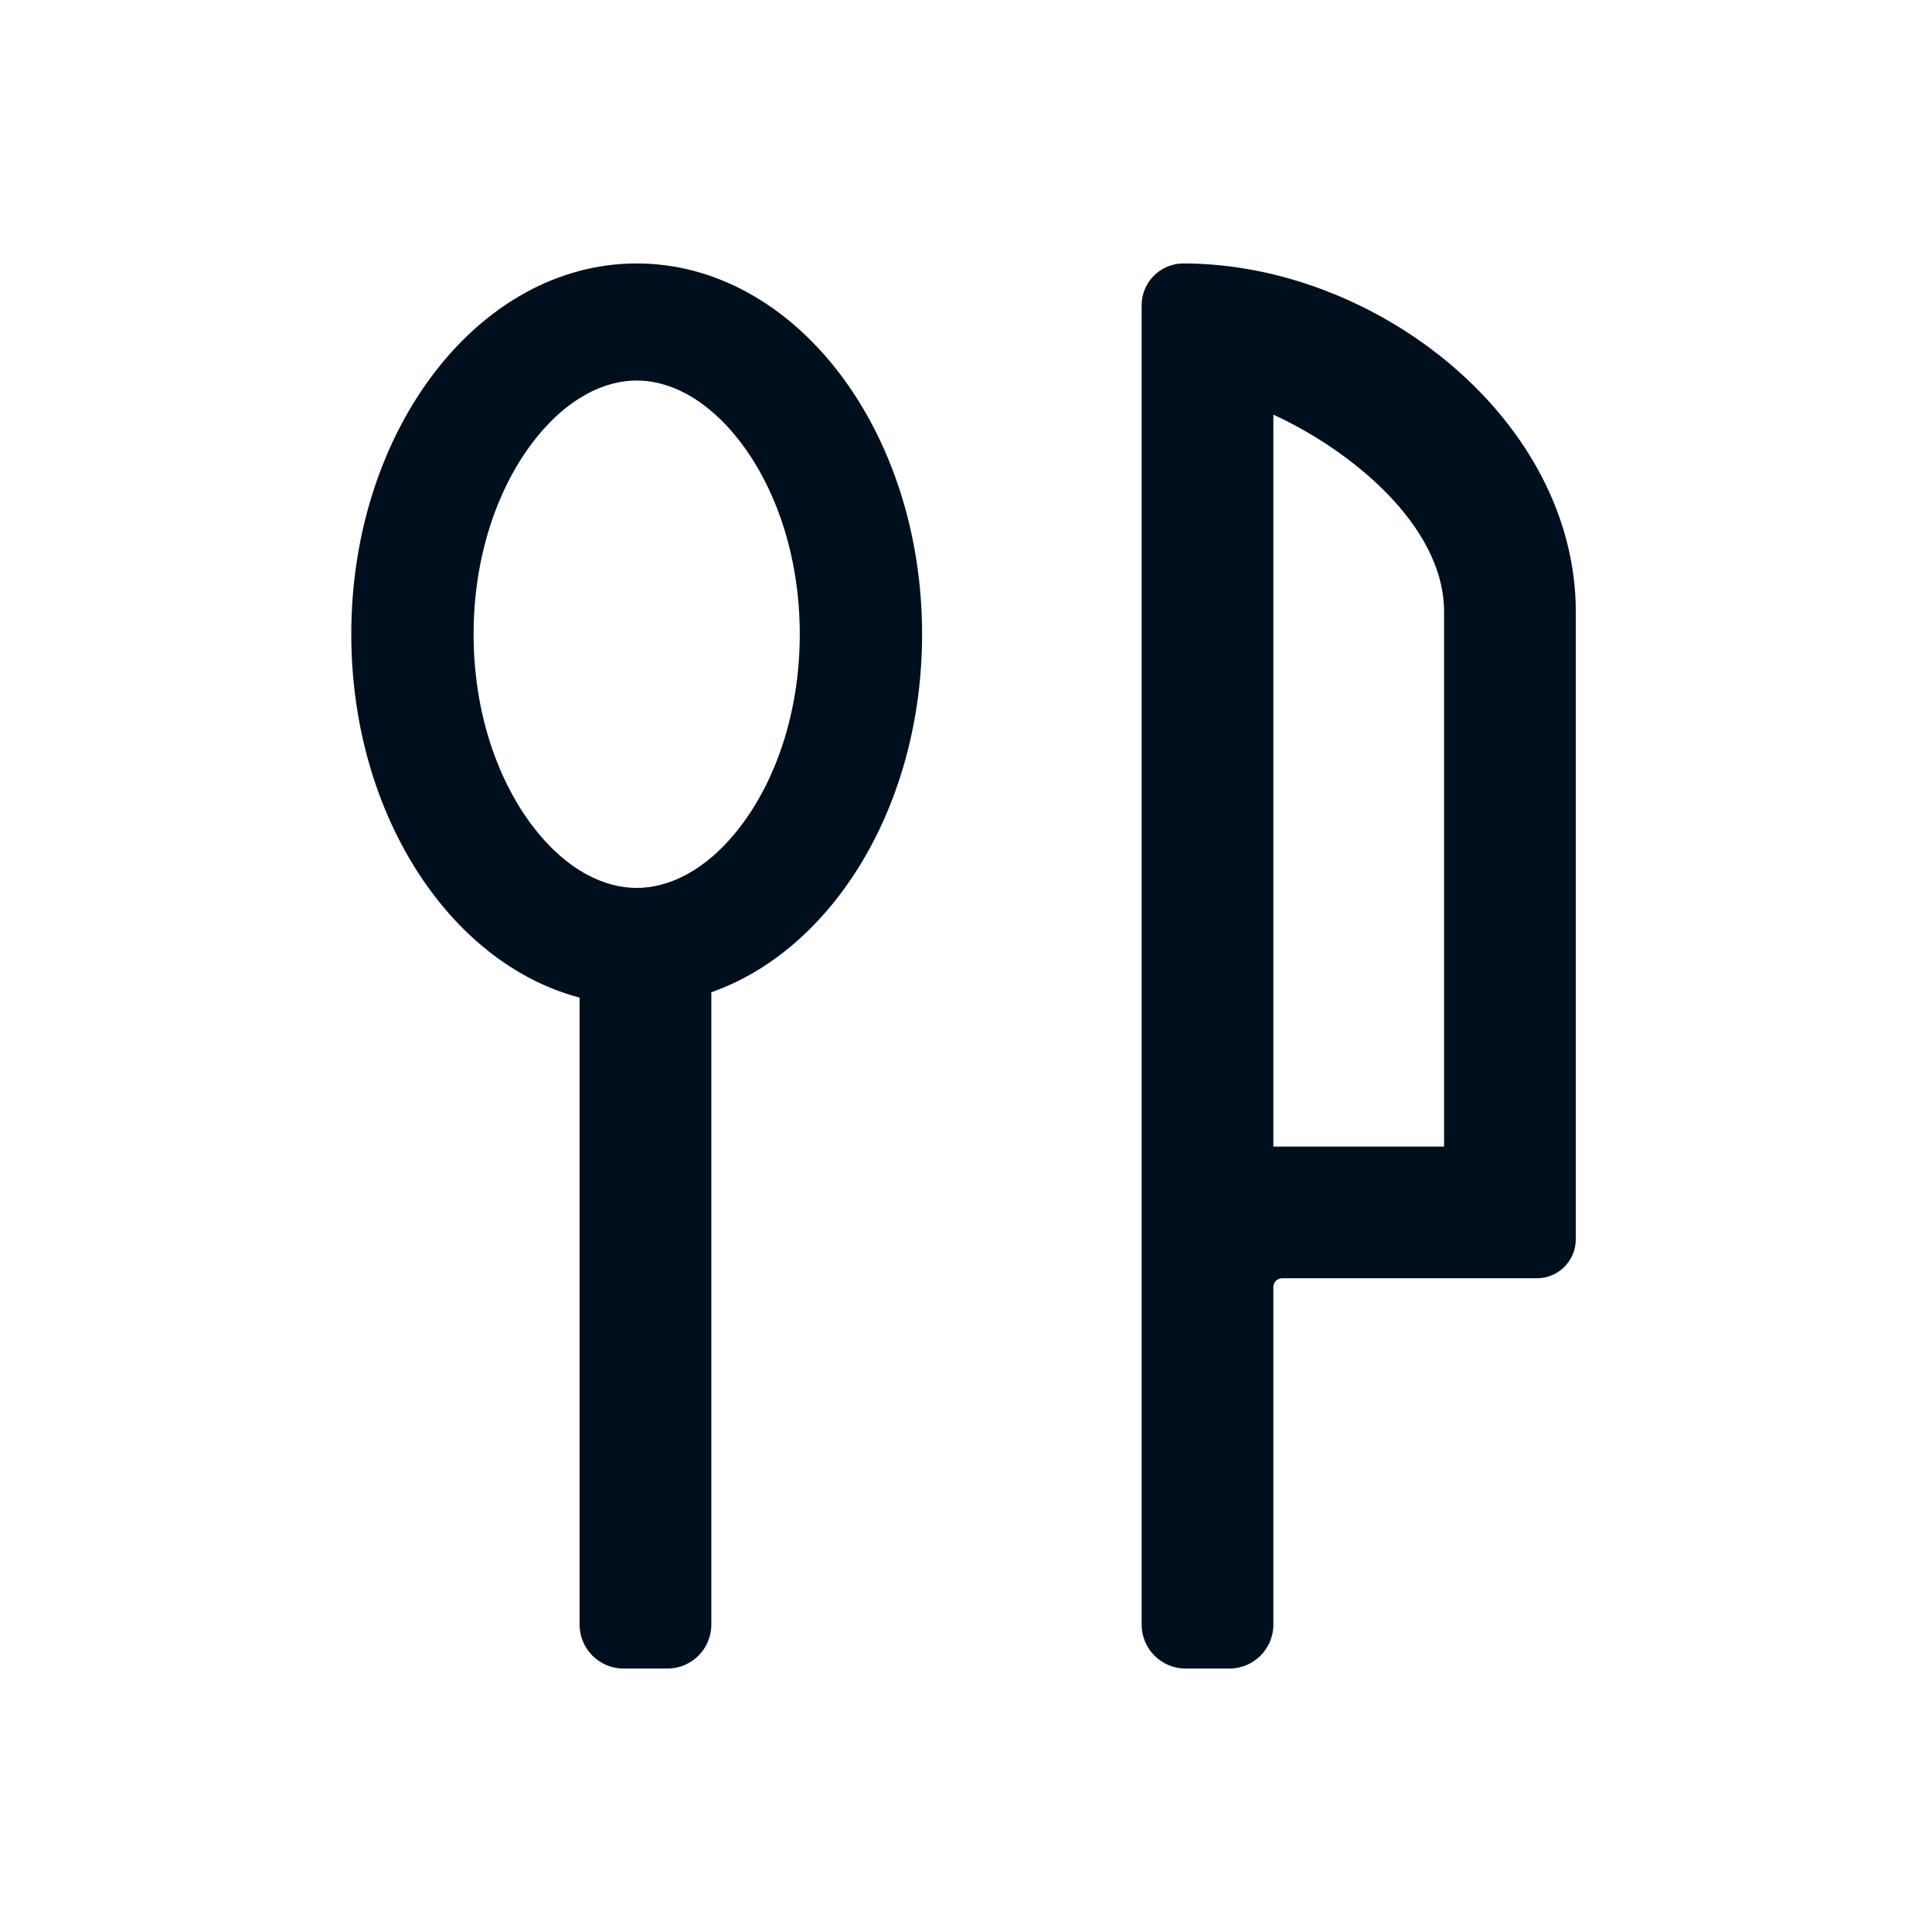
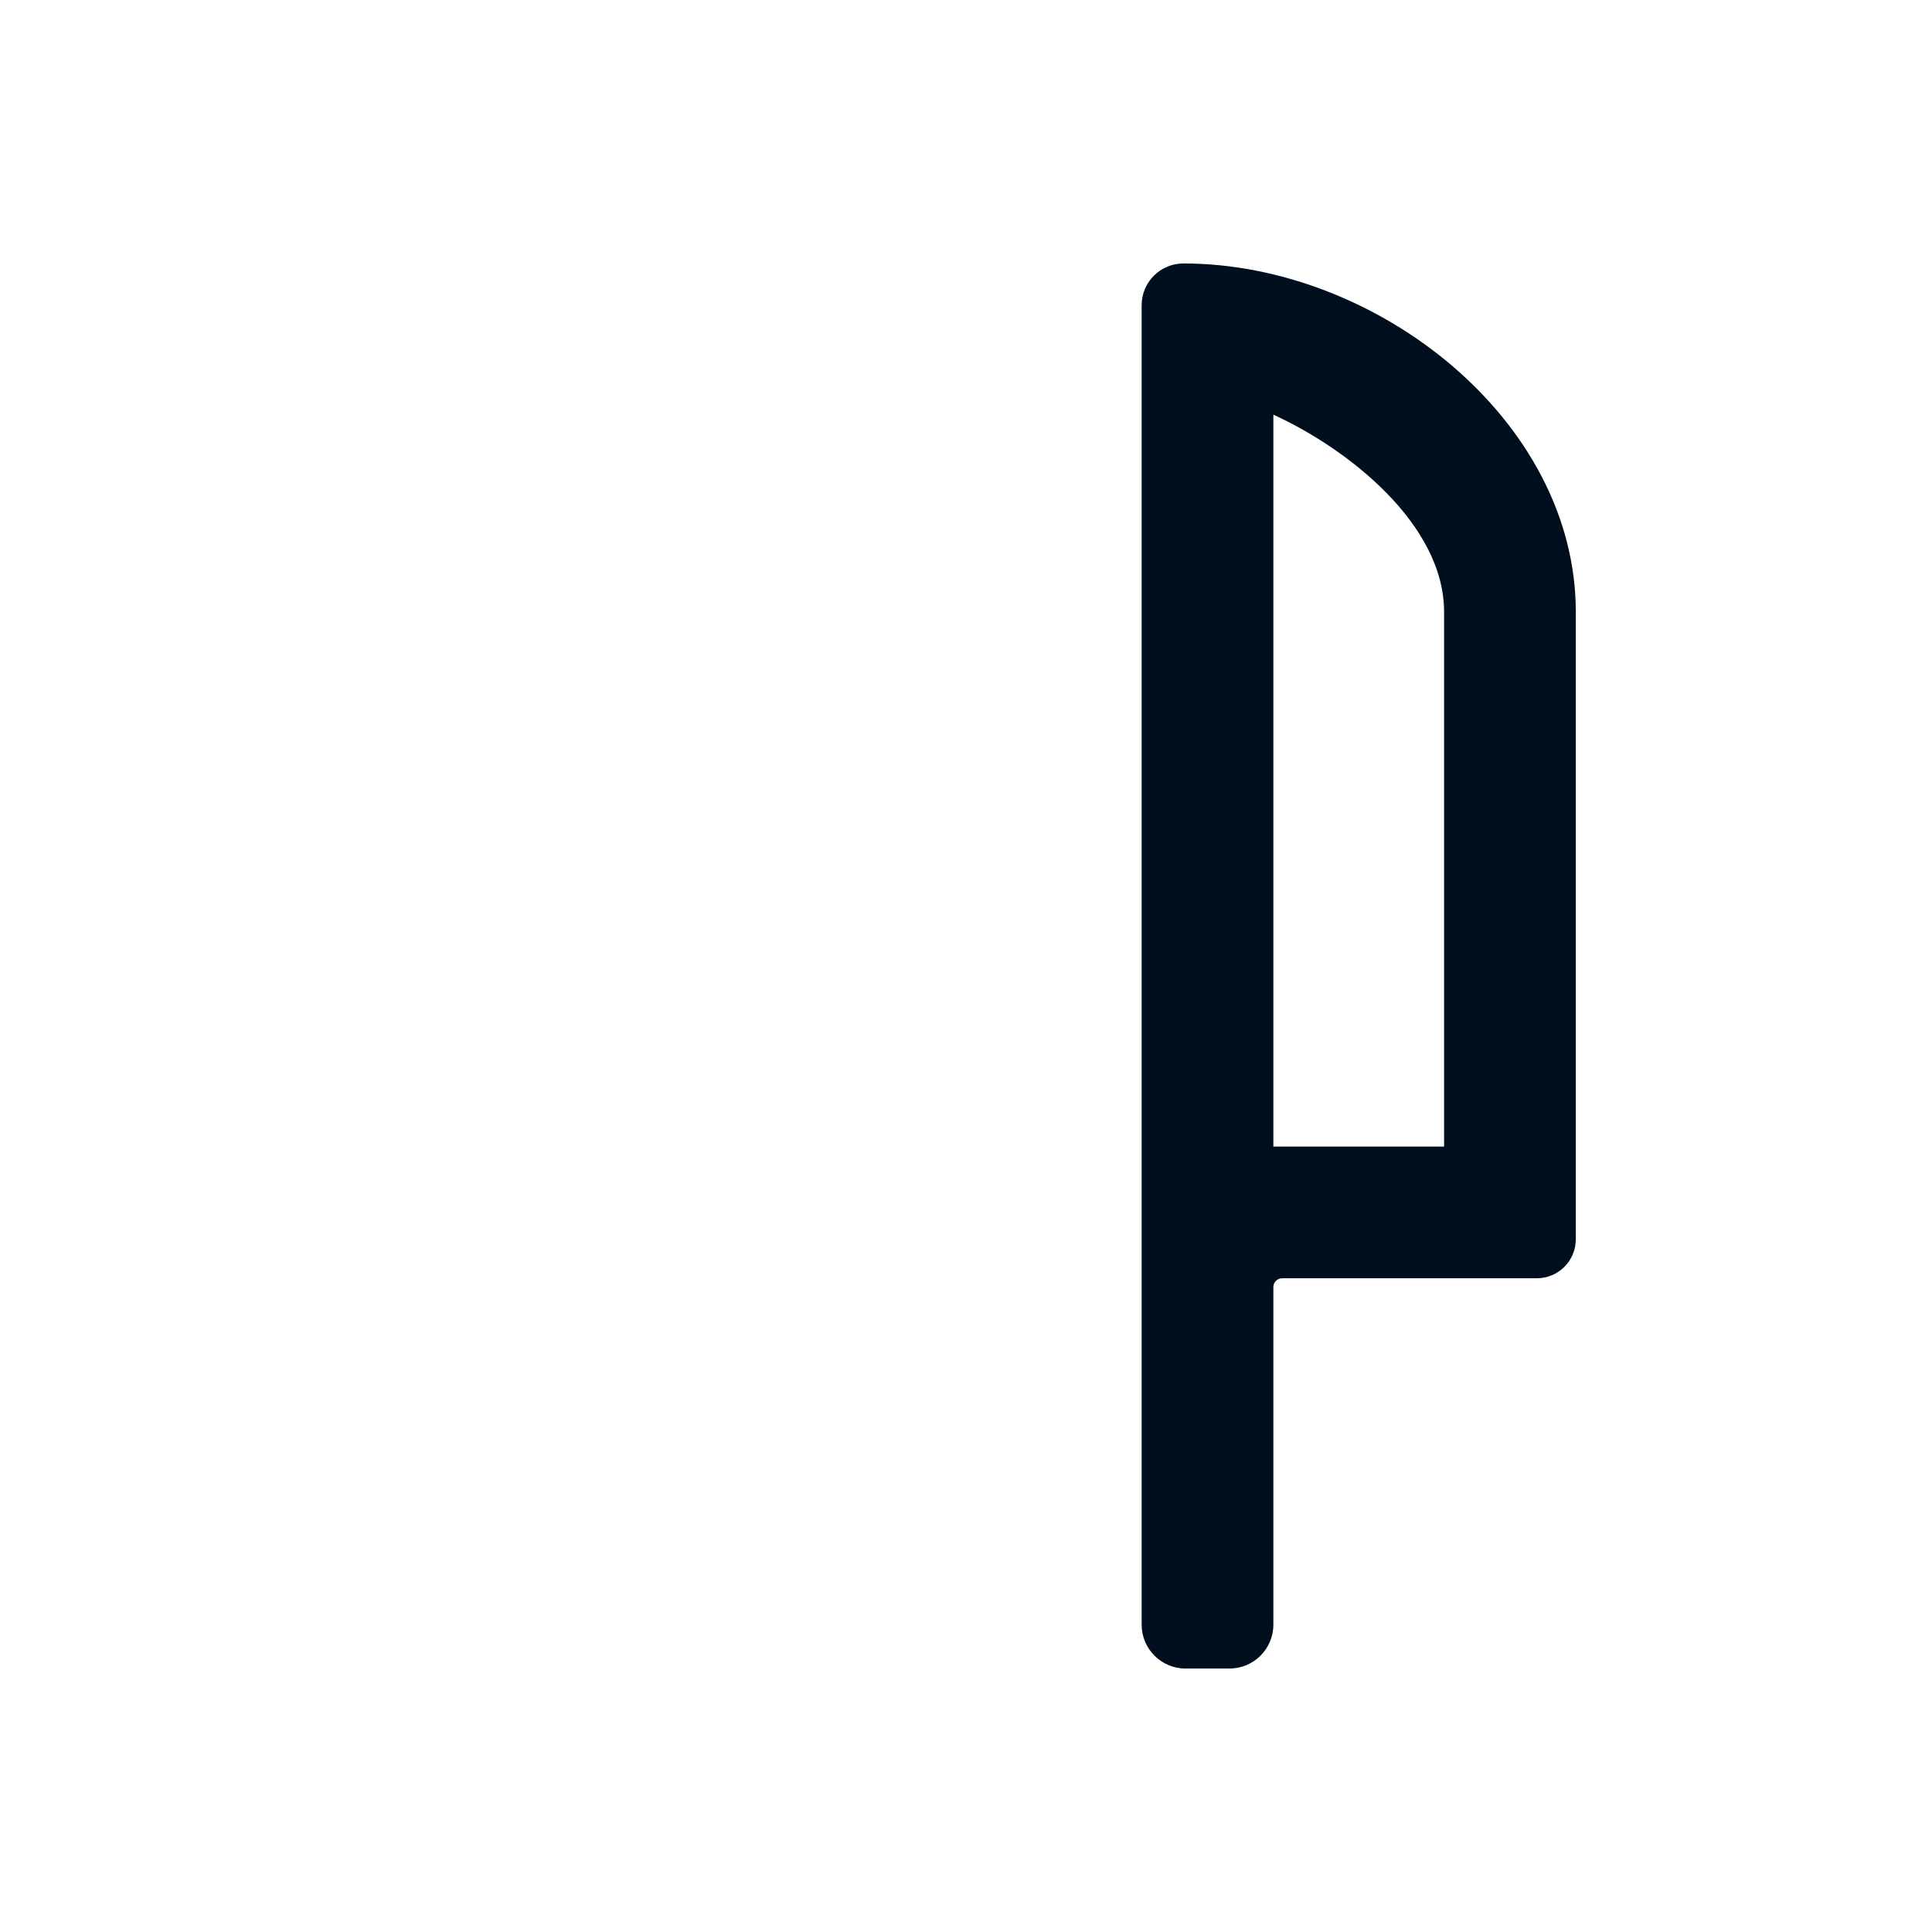
<svg xmlns="http://www.w3.org/2000/svg" width="22" height="22" viewBox="0 0 22 22" fill="none">
  <path fill-rule="evenodd" clip-rule="evenodd" d="M13.476 3C13.213 3 13 3.213 13 3.476V18.5C13 18.776 13.224 19 13.5 19H14C14.276 19 14.5 18.776 14.5 18.5V14.656C14.5 14.6 14.545 14.556 14.6 14.556H17.5C17.745 14.556 17.944 14.357 17.944 14.111V6.968C17.944 4.777 15.668 3 13.476 3ZM16.444 6.968C16.444 5.97 15.352 5.111 14.5 4.722V13.056H16.444V6.968Z" fill="#000F1E" />
-   <path fill-rule="evenodd" clip-rule="evenodd" d="M8.1 11.299C9.483 10.813 10.5 9.172 10.5 7.222C10.5 4.89 9.045 3 7.25 3C5.455 3 4 4.89 4 7.222C4 9.265 5.117 10.969 6.6 11.36V18.5C6.6 18.776 6.824 19 7.1 19H7.6C7.876 19 8.1 18.776 8.1 18.5V11.299ZM8.427 9.417C8.821 8.905 9.107 8.133 9.107 7.222C9.107 6.311 8.821 5.54 8.427 5.028C8.032 4.515 7.6 4.333 7.25 4.333C6.9 4.333 6.468 4.515 6.073 5.028C5.679 5.54 5.393 6.311 5.393 7.222C5.393 8.133 5.679 8.905 6.073 9.417C6.468 9.93 6.9 10.111 7.25 10.111C7.6 10.111 8.032 9.93 8.427 9.417Z" fill="#000F1E" />
</svg>